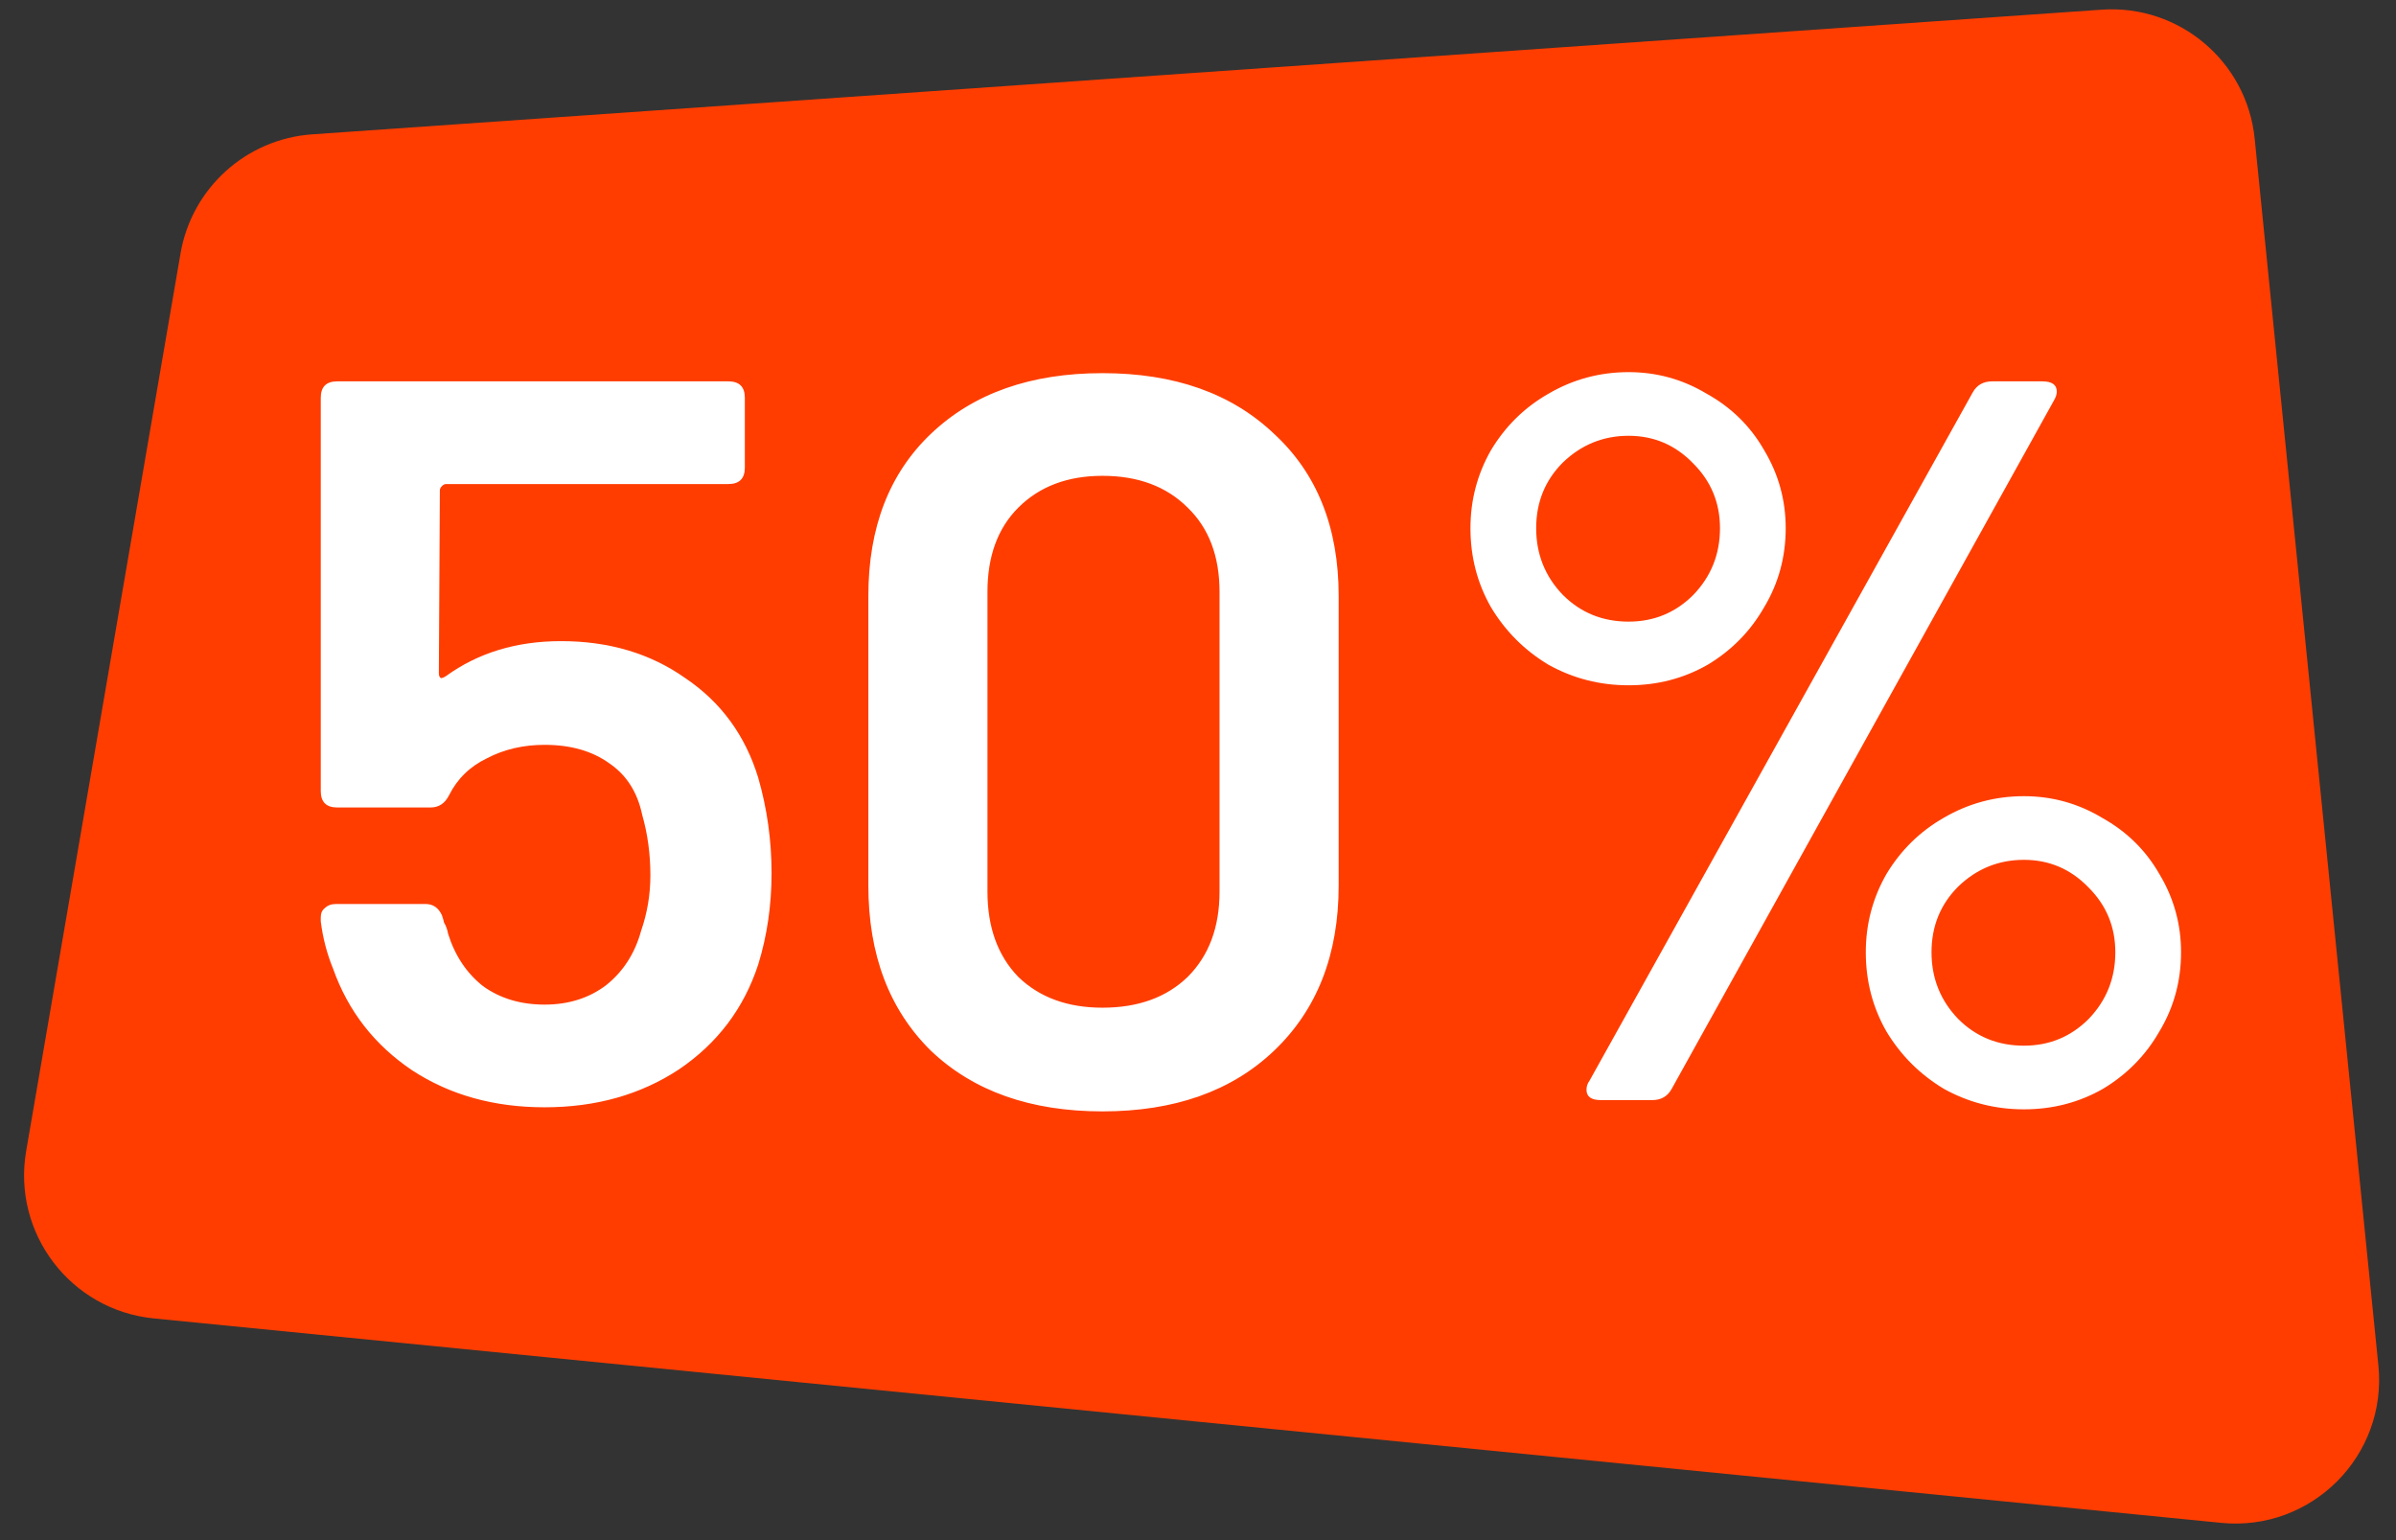
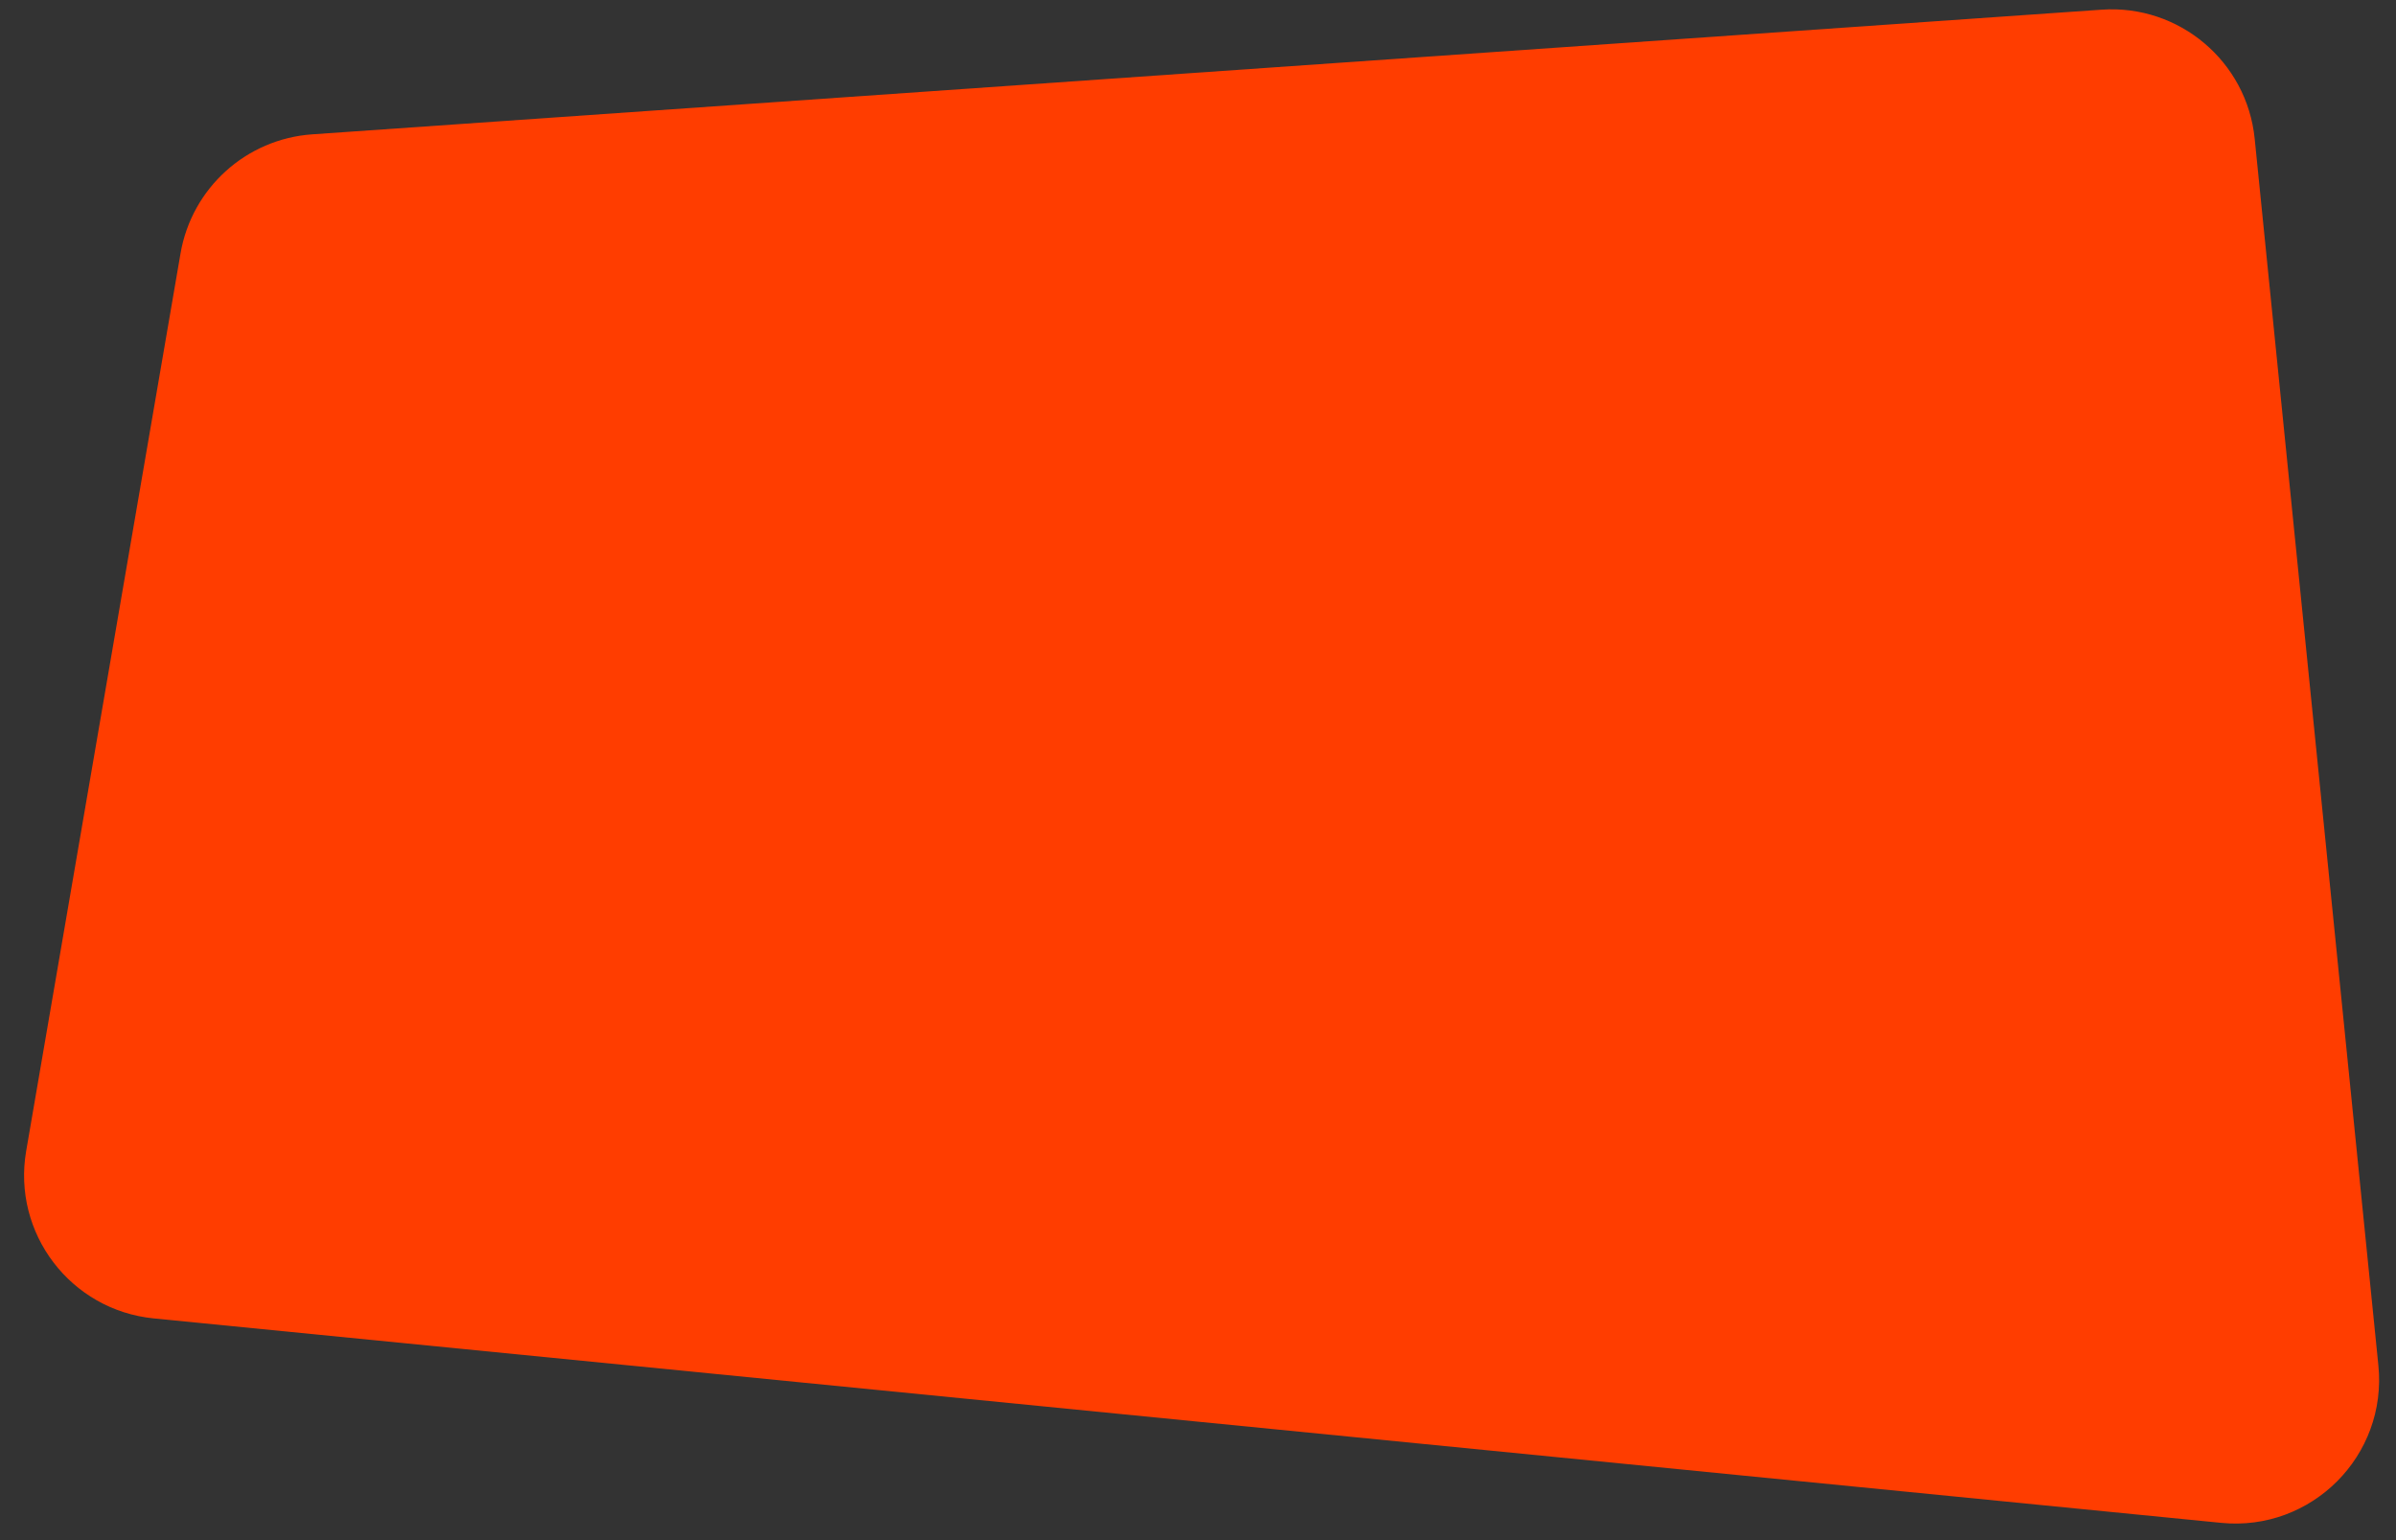
<svg xmlns="http://www.w3.org/2000/svg" width="98" height="63" viewBox="0 0 98 63" fill="none">
  <rect x="0" y="0" width="98" height="63" fill="#333333" stroke="none" />
  <path d="M7.384 10.365C7.844 7.694 10.068 5.683 12.772 5.495L85.96 0.396C89.129 0.175 91.901 2.512 92.22 5.673L97.279 55.85C97.652 59.547 94.546 62.658 90.849 62.293L6.288 53.93C2.891 53.594 0.492 50.445 1.071 47.08L7.384 10.365Z" fill="#FF3D00" />
-   <path d="M31.012 31.812C31.375 33.072 31.558 34.374 31.558 35.718C31.558 37.034 31.375 38.28 31.012 39.456C30.424 41.248 29.346 42.676 27.777 43.74C26.209 44.776 24.375 45.294 22.276 45.294C20.203 45.294 18.398 44.79 16.858 43.782C15.318 42.746 14.239 41.36 13.623 39.624C13.371 39.008 13.204 38.364 13.12 37.692V37.524C13.12 37.356 13.175 37.23 13.287 37.146C13.399 37.034 13.553 36.978 13.749 36.978H17.404C17.712 36.978 17.936 37.132 18.076 37.44C18.131 37.608 18.16 37.706 18.16 37.734C18.244 37.874 18.299 38.028 18.328 38.196C18.608 39.092 19.084 39.806 19.756 40.338C20.456 40.842 21.296 41.094 22.276 41.094C23.256 41.094 24.096 40.828 24.796 40.296C25.495 39.736 25.971 38.994 26.224 38.07C26.476 37.342 26.602 36.586 26.602 35.802C26.602 34.934 26.489 34.108 26.265 33.324C26.07 32.4 25.622 31.7 24.922 31.224C24.221 30.72 23.34 30.468 22.276 30.468C21.407 30.468 20.623 30.65 19.924 31.014C19.224 31.35 18.706 31.854 18.369 32.526C18.201 32.862 17.95 33.03 17.613 33.03H13.791C13.344 33.03 13.12 32.806 13.12 32.358V16.272C13.12 15.824 13.344 15.6 13.791 15.6H29.794C30.241 15.6 30.465 15.824 30.465 16.272V19.128C30.465 19.576 30.241 19.8 29.794 19.8H18.244C18.188 19.8 18.131 19.828 18.076 19.884C18.02 19.94 17.991 19.996 17.991 20.052L17.95 27.528C17.95 27.64 17.977 27.71 18.034 27.738C18.09 27.738 18.16 27.71 18.244 27.654C19.559 26.702 21.128 26.226 22.948 26.226C24.907 26.226 26.602 26.73 28.029 27.738C29.485 28.718 30.48 30.076 31.012 31.812ZM45.093 45.462C42.153 45.462 39.815 44.636 38.079 42.984C36.371 41.304 35.517 39.05 35.517 36.222V24.378C35.517 21.578 36.371 19.366 38.079 17.742C39.815 16.09 42.153 15.264 45.093 15.264C48.033 15.264 50.371 16.09 52.107 17.742C53.871 19.366 54.753 21.578 54.753 24.378V36.222C54.753 39.05 53.871 41.304 52.107 42.984C50.371 44.636 48.033 45.462 45.093 45.462ZM45.093 41.22C46.549 41.22 47.711 40.8 48.579 39.96C49.447 39.092 49.881 37.93 49.881 36.474V24.21C49.881 22.754 49.447 21.606 48.579 20.766C47.711 19.898 46.549 19.464 45.093 19.464C43.665 19.464 42.517 19.898 41.649 20.766C40.809 21.606 40.389 22.754 40.389 24.21V36.474C40.389 37.93 40.809 39.092 41.649 39.96C42.517 40.8 43.665 41.22 45.093 41.22ZM66.612 28.032C65.436 28.032 64.344 27.752 63.336 27.192C62.356 26.604 61.572 25.82 60.984 24.84C60.424 23.86 60.144 22.782 60.144 21.606C60.144 20.458 60.424 19.394 60.984 18.414C61.572 17.434 62.356 16.664 63.336 16.104C64.344 15.516 65.436 15.222 66.612 15.222C67.76 15.222 68.824 15.516 69.804 16.104C70.812 16.664 71.596 17.434 72.156 18.414C72.744 19.394 73.038 20.458 73.038 21.606C73.038 22.782 72.744 23.86 72.156 24.84C71.596 25.82 70.826 26.604 69.846 27.192C68.866 27.752 67.788 28.032 66.612 28.032ZM65.478 45C65.086 45 64.89 44.86 64.89 44.58C64.89 44.44 64.932 44.314 65.016 44.202L80.682 16.062C80.85 15.754 81.116 15.6 81.48 15.6H83.538C83.93 15.6 84.126 15.74 84.126 16.02C84.126 16.132 84.084 16.258 84 16.398L68.376 44.538C68.208 44.846 67.942 45 67.578 45H65.478ZM66.612 25.428C67.648 25.428 68.53 25.064 69.258 24.336C69.986 23.58 70.35 22.67 70.35 21.606C70.35 20.57 69.986 19.688 69.258 18.96C68.53 18.204 67.648 17.826 66.612 17.826C65.576 17.826 64.68 18.19 63.924 18.918C63.196 19.646 62.832 20.542 62.832 21.606C62.832 22.67 63.196 23.58 63.924 24.336C64.652 25.064 65.548 25.428 66.612 25.428ZM82.782 45.378C81.606 45.378 80.514 45.098 79.506 44.538C78.526 43.95 77.742 43.166 77.154 42.186C76.594 41.206 76.314 40.128 76.314 38.952C76.314 37.804 76.594 36.74 77.154 35.76C77.742 34.78 78.526 34.01 79.506 33.45C80.514 32.862 81.606 32.568 82.782 32.568C83.93 32.568 84.994 32.862 85.974 33.45C86.982 34.01 87.766 34.78 88.326 35.76C88.914 36.74 89.208 37.804 89.208 38.952C89.208 40.128 88.914 41.206 88.326 42.186C87.766 43.166 86.996 43.95 86.016 44.538C85.036 45.098 83.958 45.378 82.782 45.378ZM82.782 42.774C83.818 42.774 84.7 42.41 85.428 41.682C86.156 40.926 86.52 40.016 86.52 38.952C86.52 37.916 86.156 37.034 85.428 36.306C84.7 35.55 83.818 35.172 82.782 35.172C81.746 35.172 80.85 35.536 80.094 36.264C79.366 36.992 79.002 37.888 79.002 38.952C79.002 40.016 79.366 40.926 80.094 41.682C80.822 42.41 81.718 42.774 82.782 42.774Z" fill="white" />
</svg>